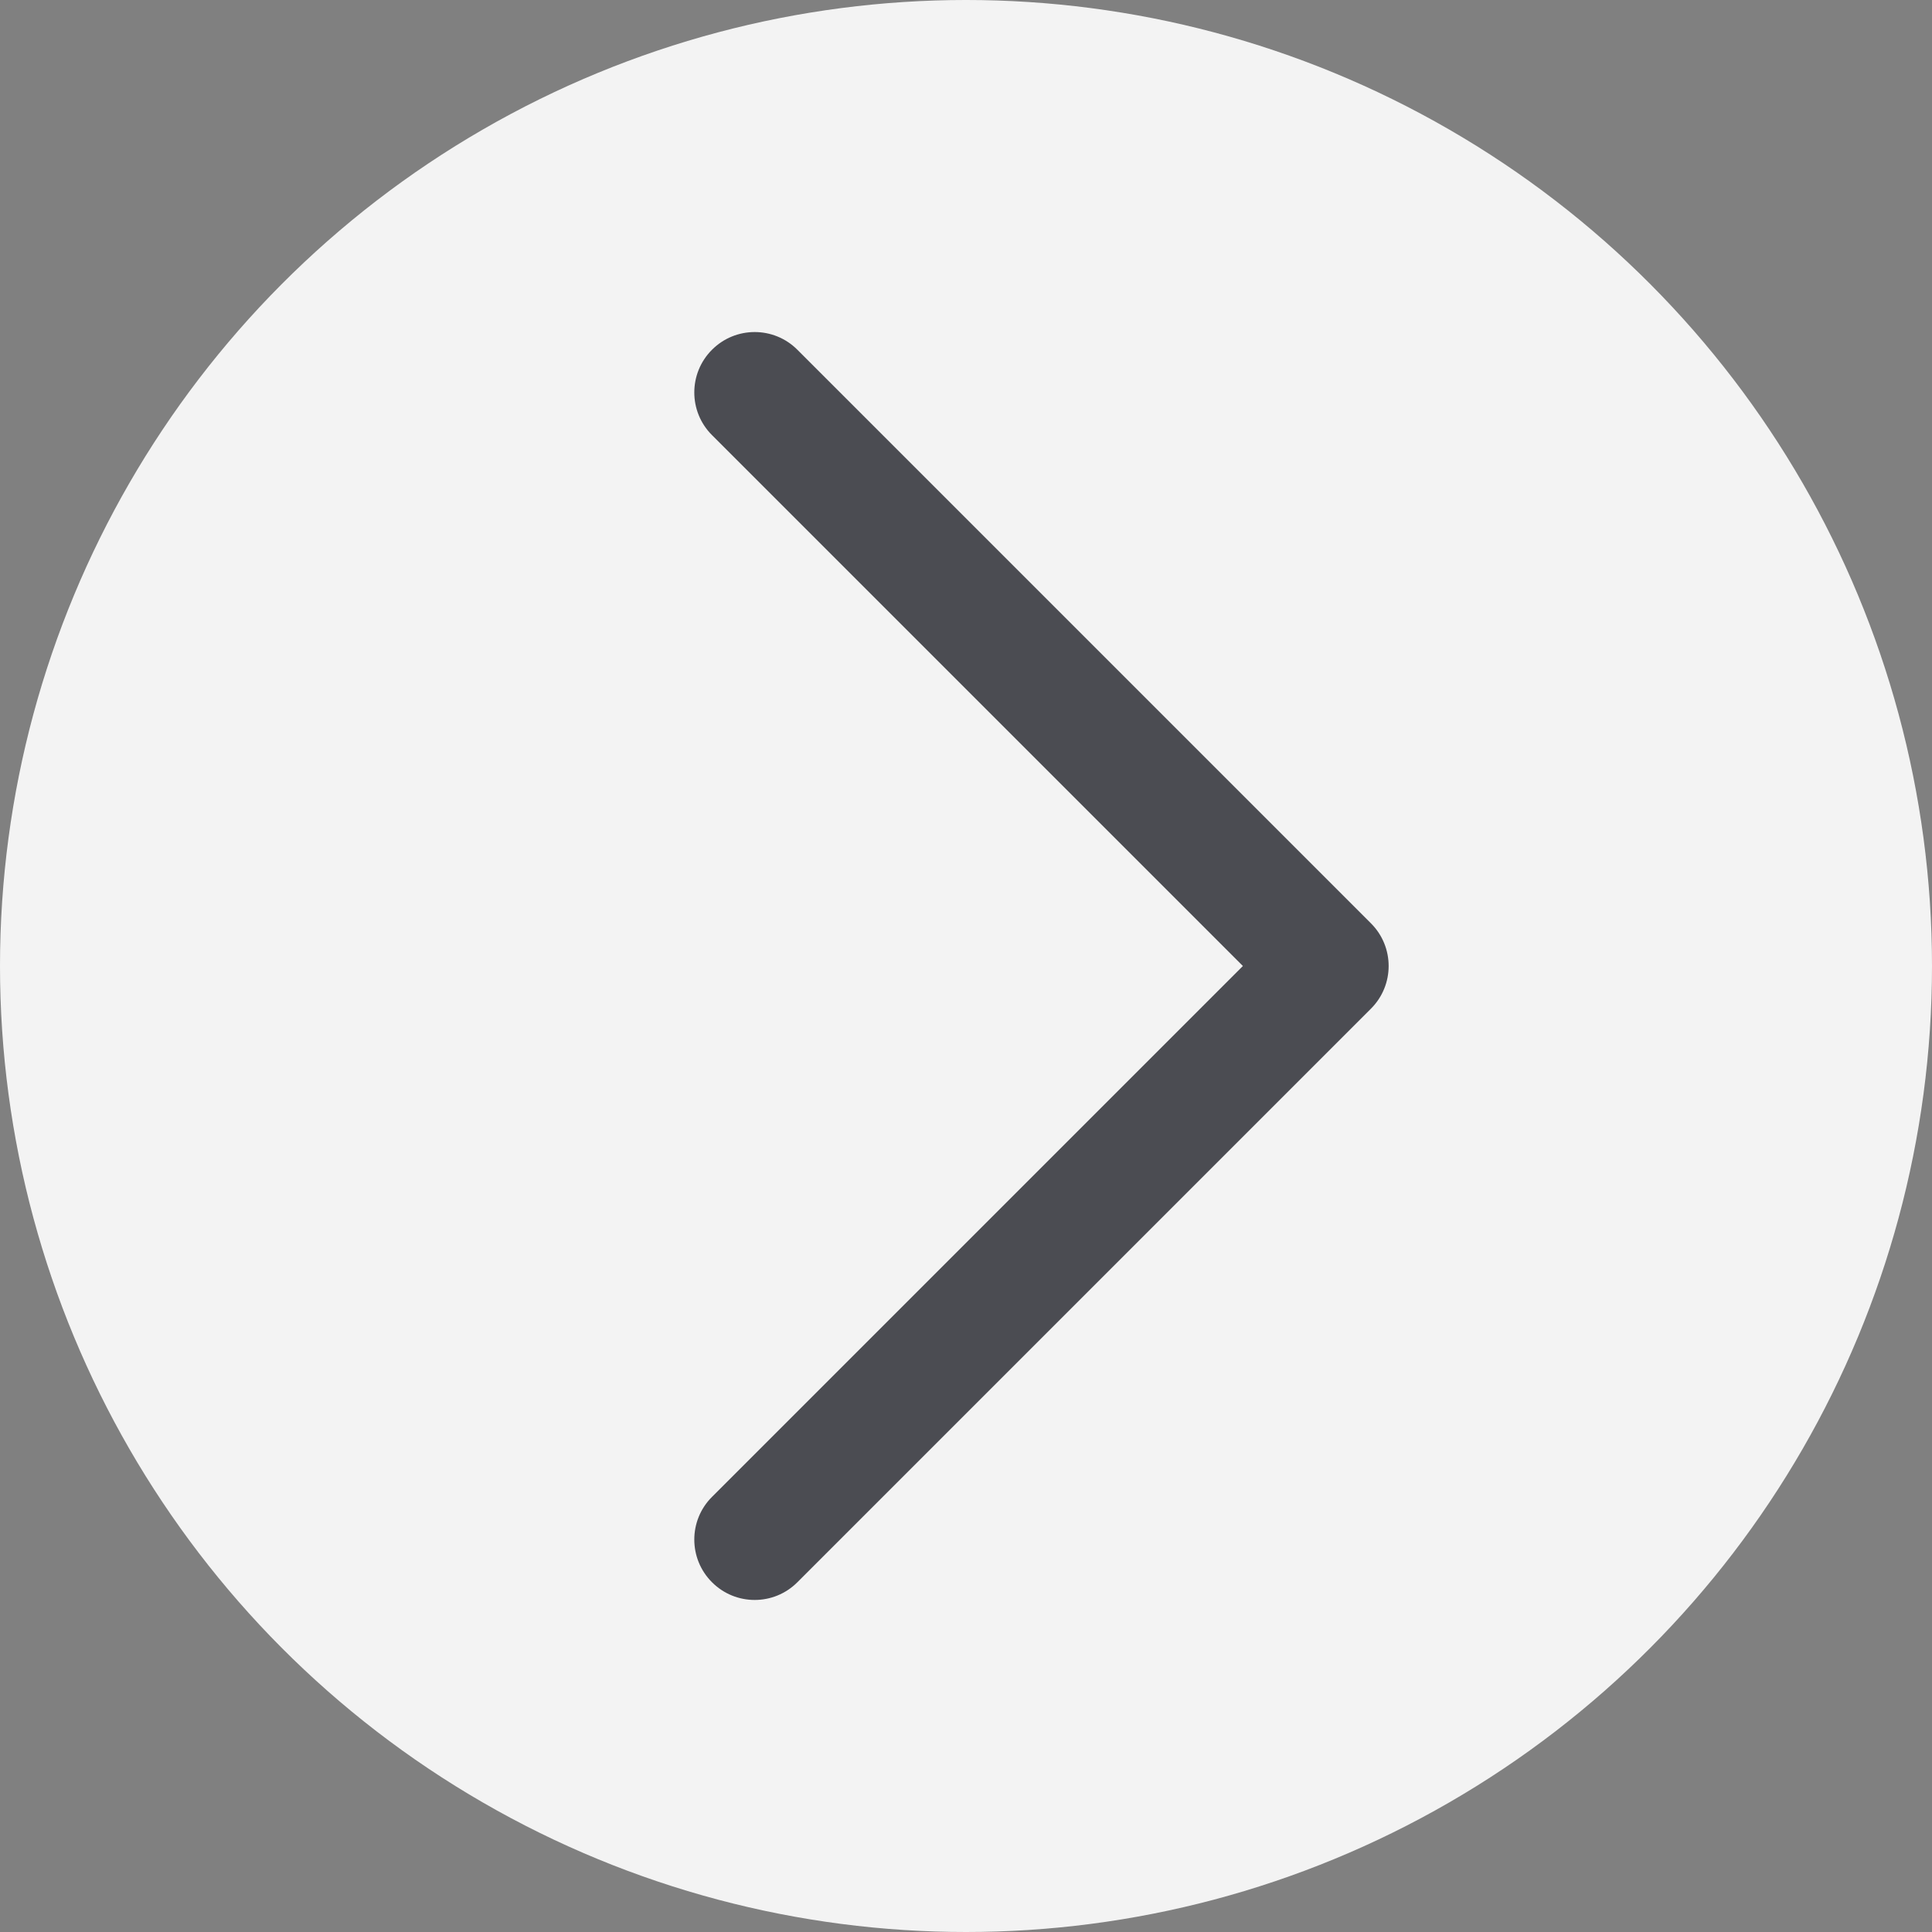
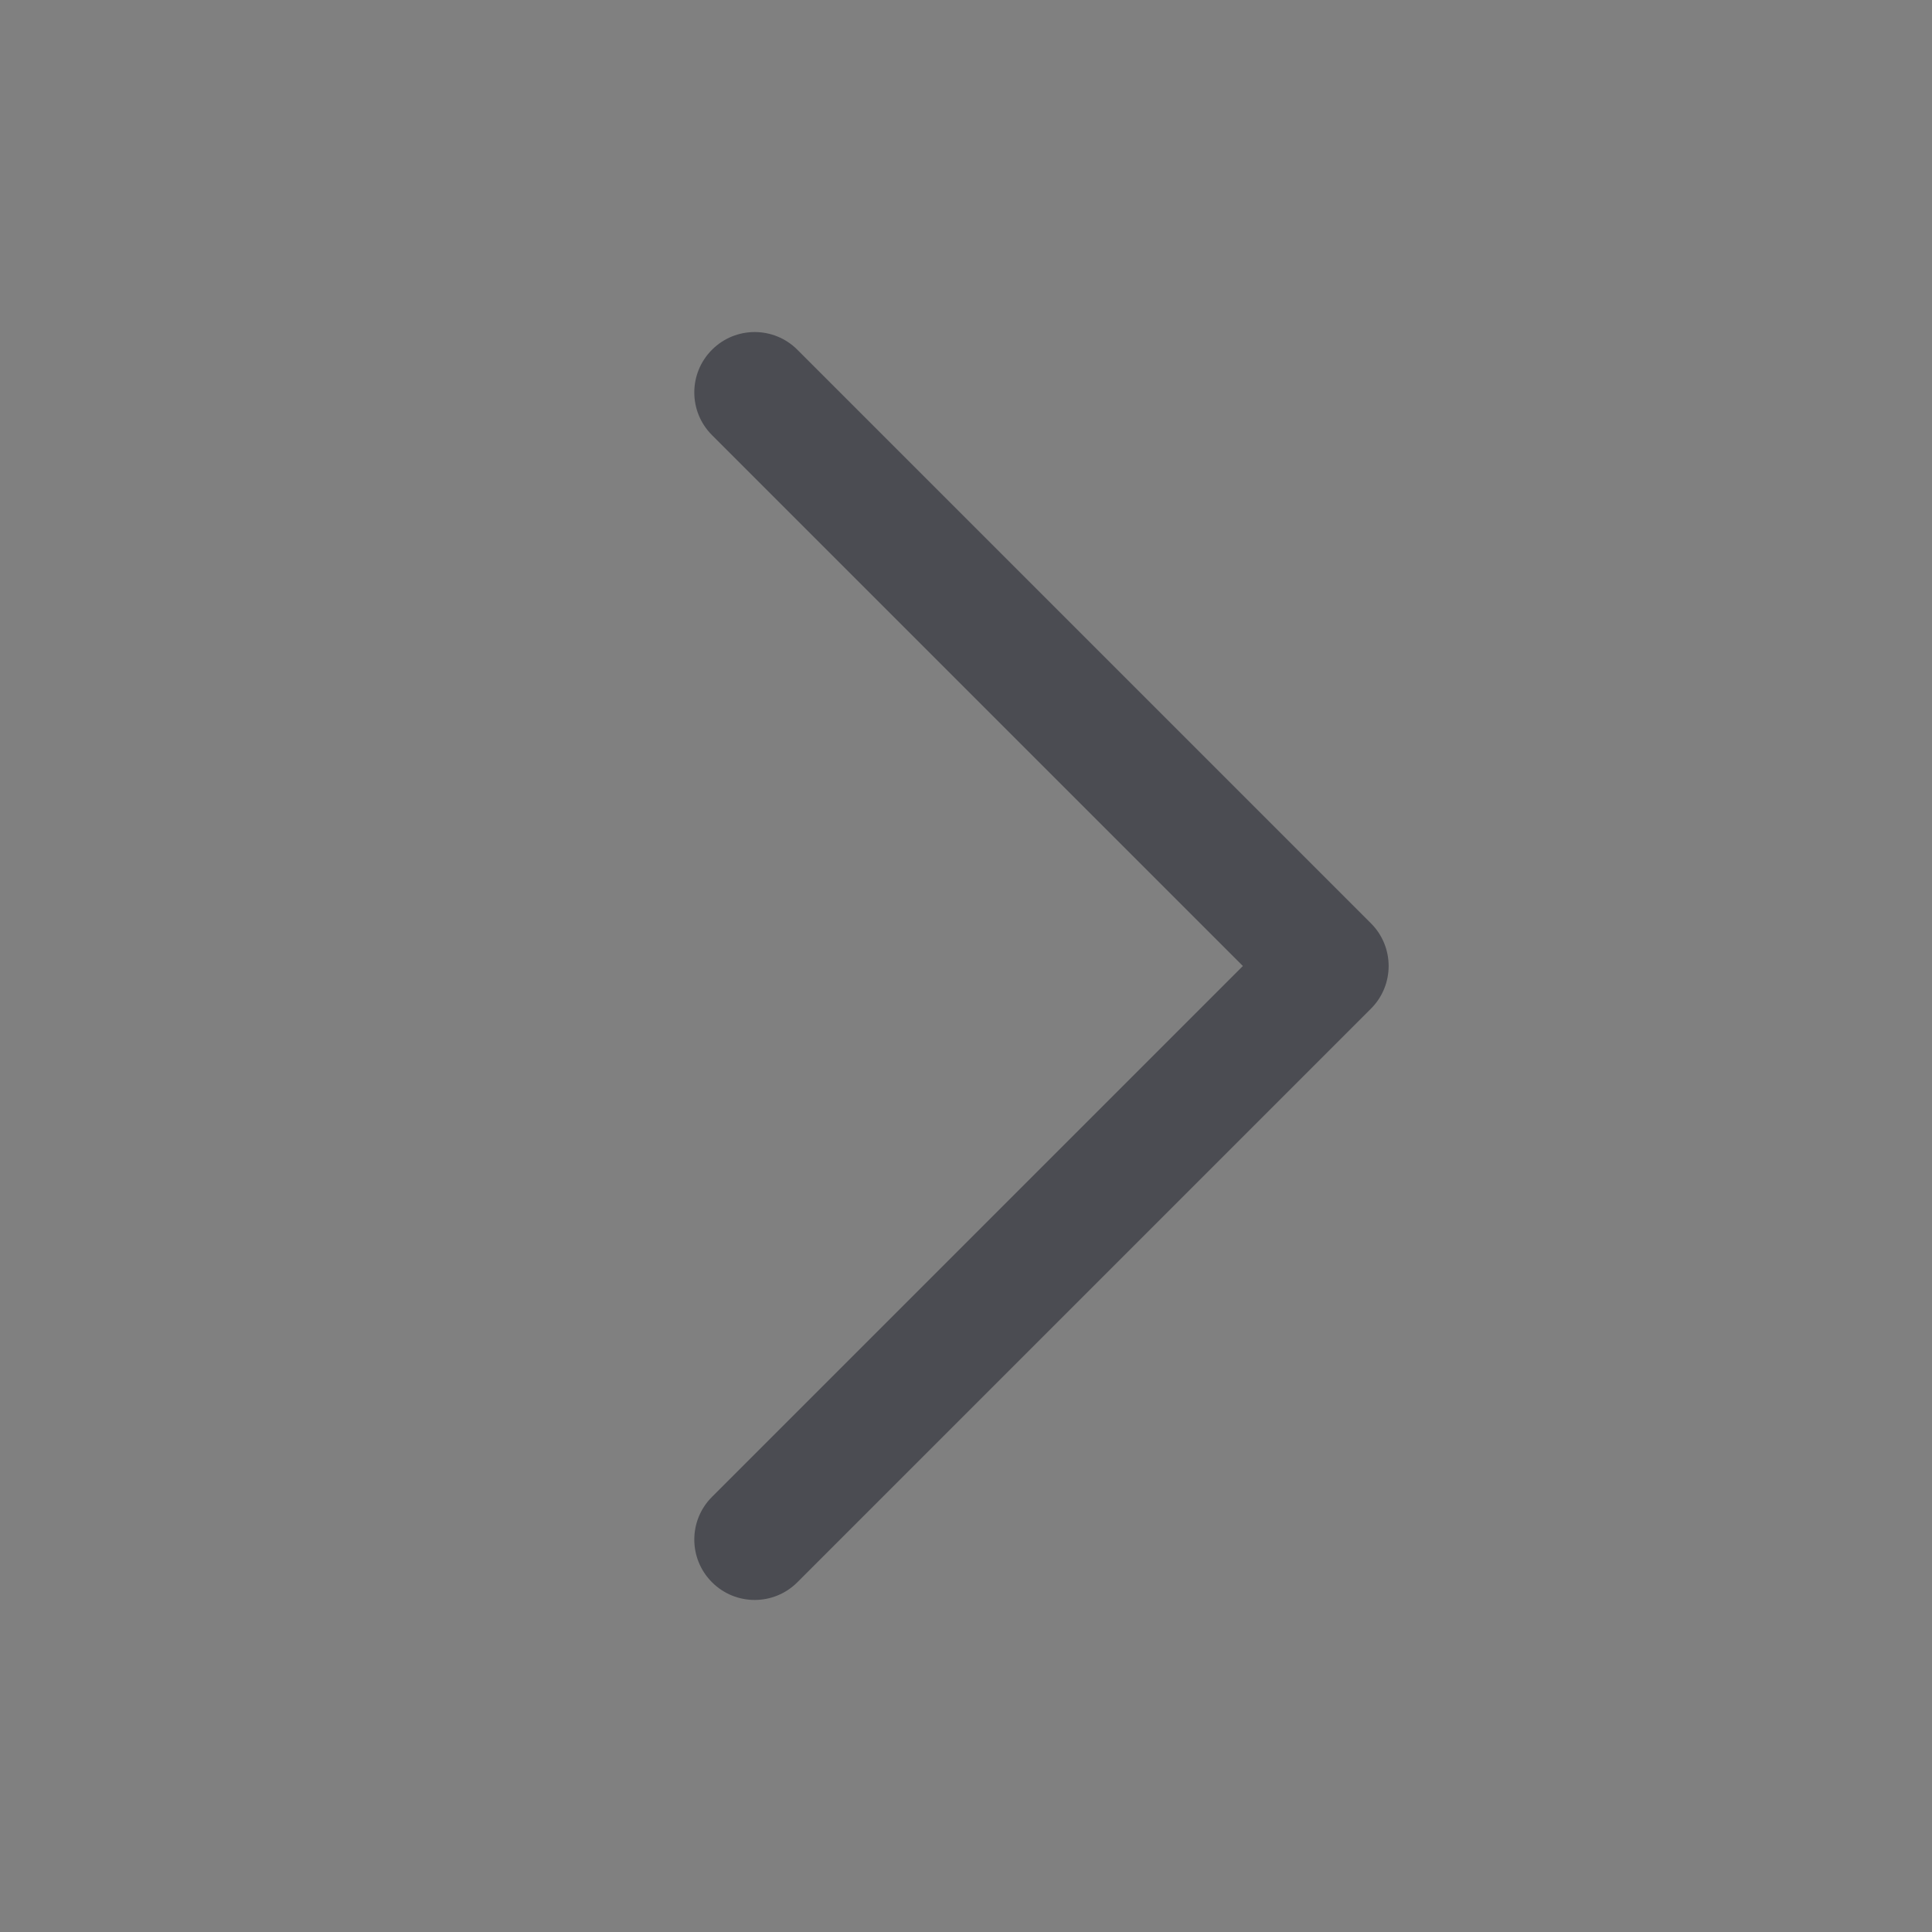
<svg xmlns="http://www.w3.org/2000/svg" width="32" height="32" viewBox="0 0 32 32" fill="none">
  <rect x="0" y="0" width="32" height="32" fill="#808080" stroke="none" />
-   <circle cx="16" cy="16" r="16" fill="#F3F3F3" />
-   <path d="M11.793 5.793C12.183 5.402 12.817 5.402 13.207 5.793L22.707 15.293C23.098 15.683 23.098 16.317 22.707 16.707L13.207 26.207C12.817 26.598 12.183 26.598 11.793 26.207C11.402 25.817 11.402 25.183 11.793 24.793L20.586 16L11.793 7.207C11.402 6.817 11.402 6.183 11.793 5.793Z" fill="#4B4C52" />
+   <path d="M11.793 5.793C12.183 5.402 12.817 5.402 13.207 5.793L22.707 15.293C23.098 15.683 23.098 16.317 22.707 16.707L13.207 26.207C12.817 26.598 12.183 26.598 11.793 26.207C11.402 25.817 11.402 25.183 11.793 24.793L20.586 16L11.793 7.207C11.402 6.817 11.402 6.183 11.793 5.793" fill="#4B4C52" />
</svg>